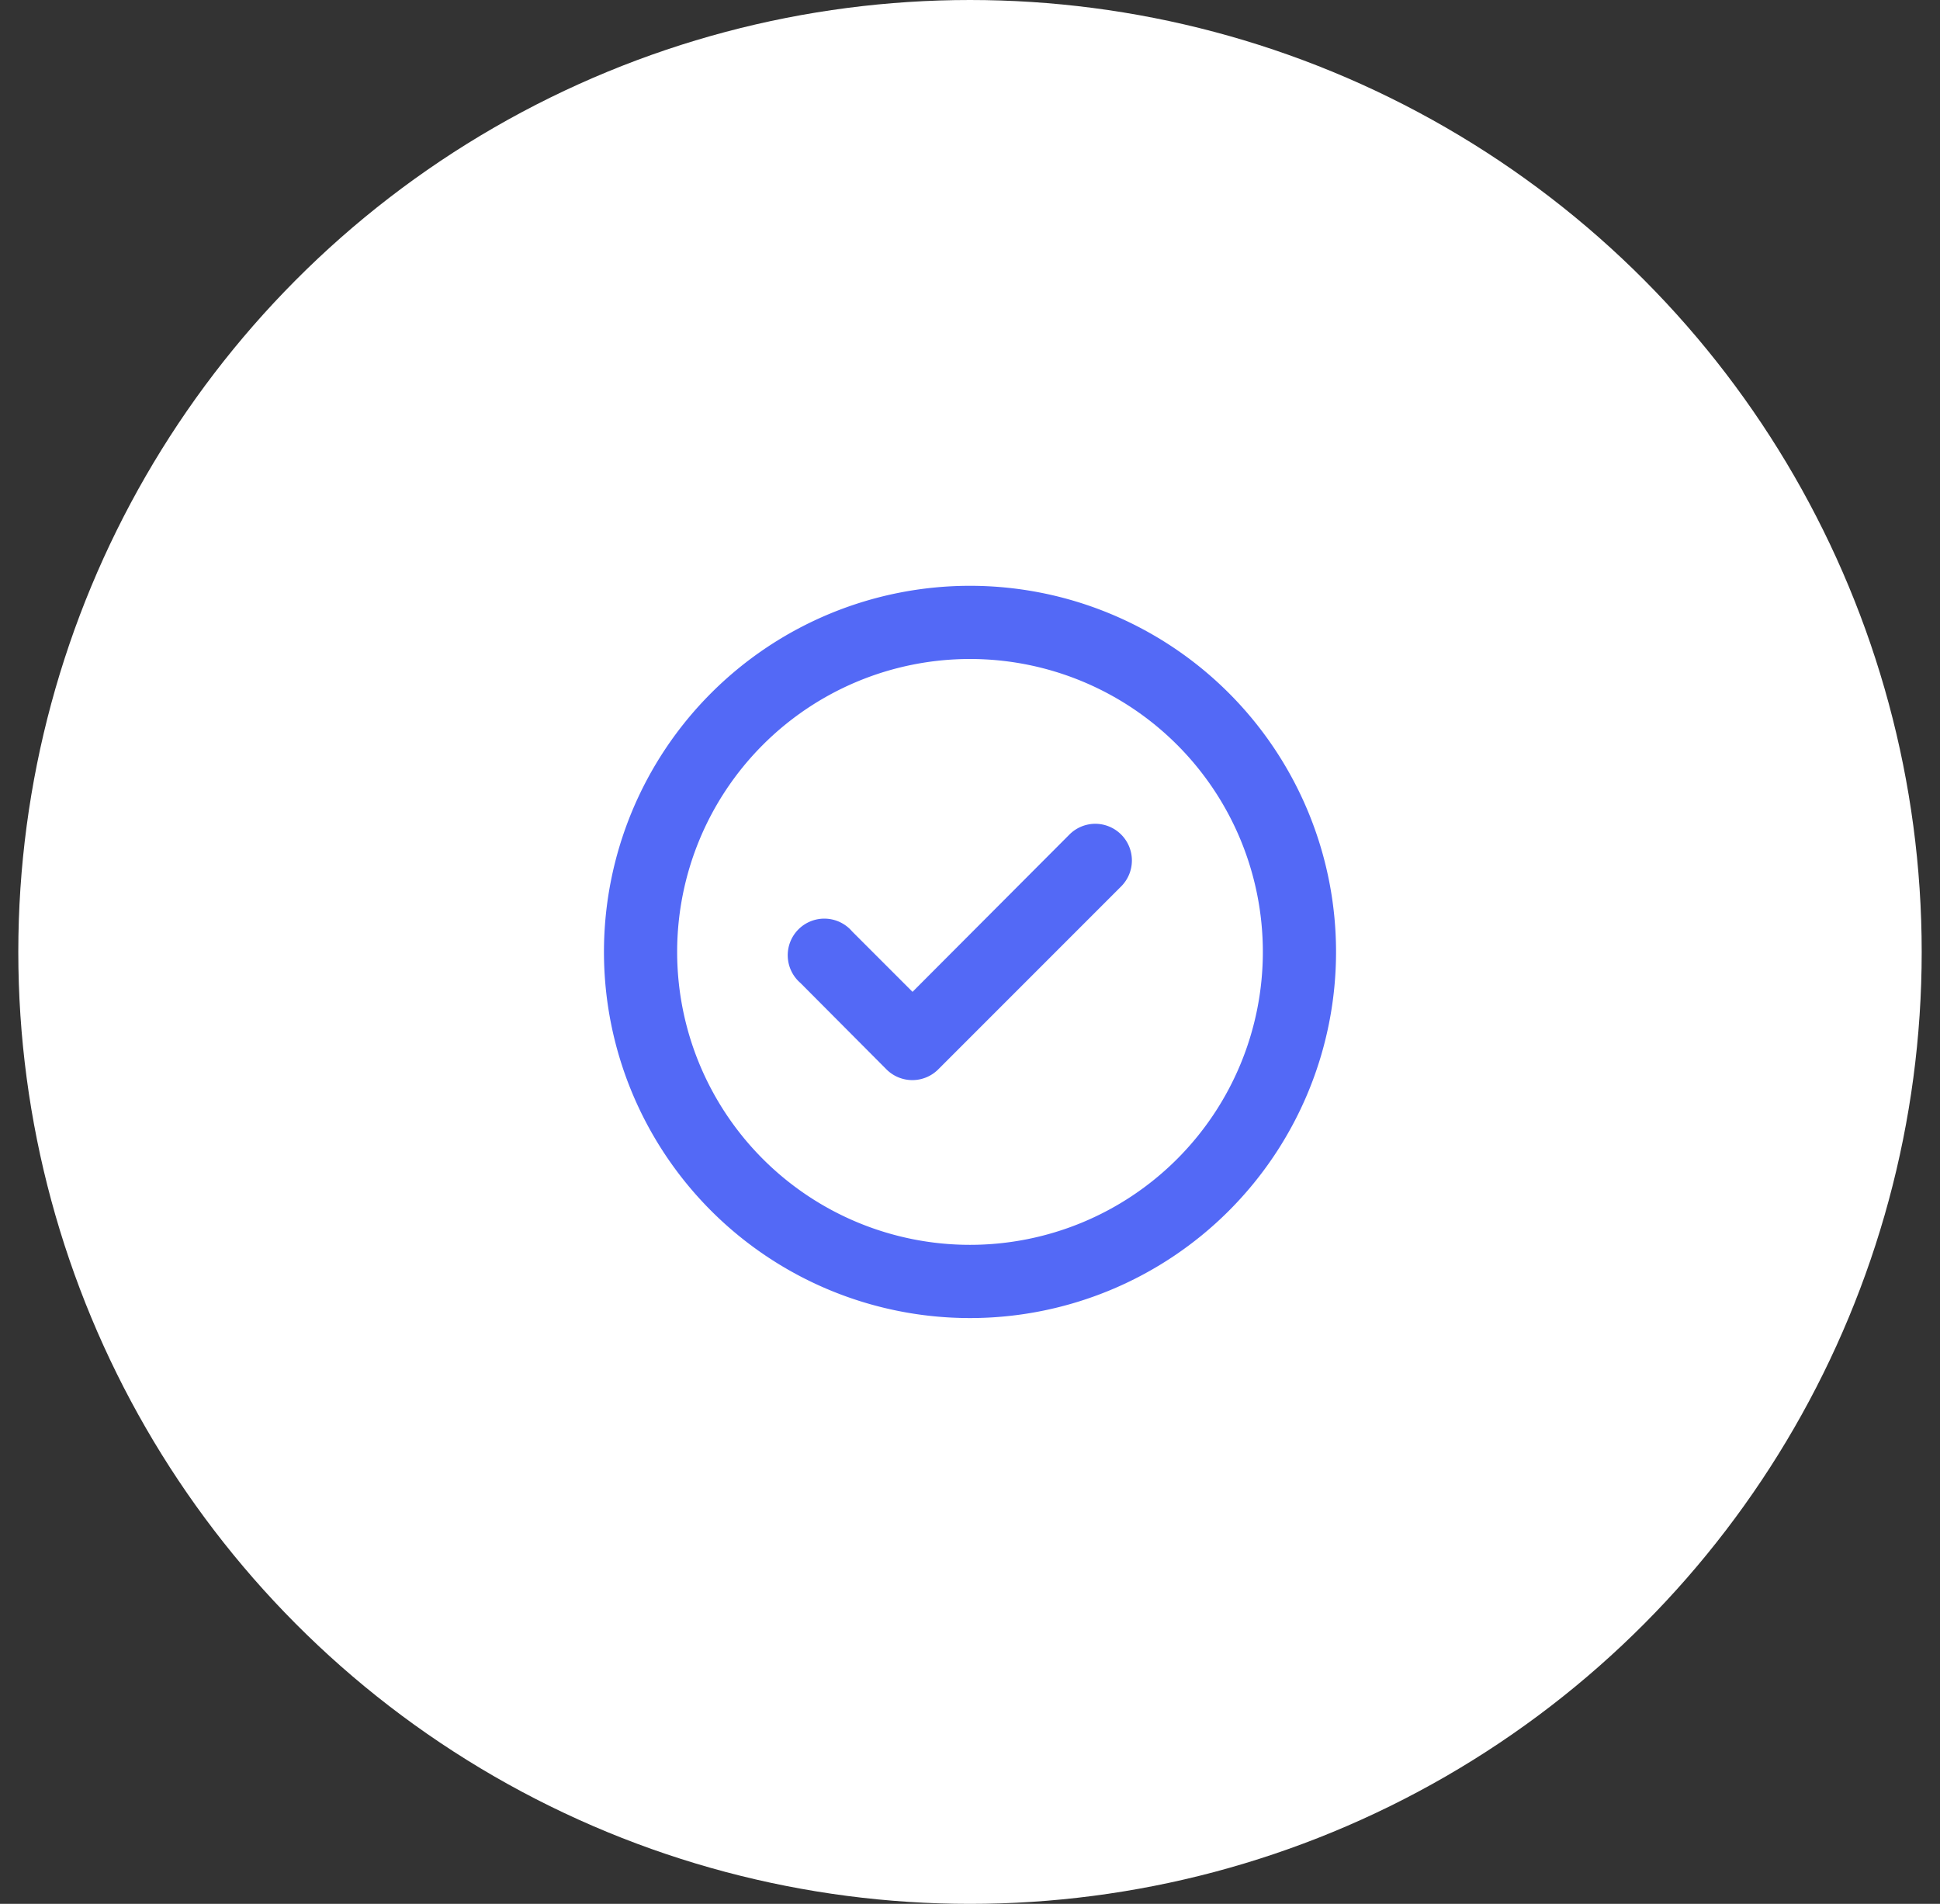
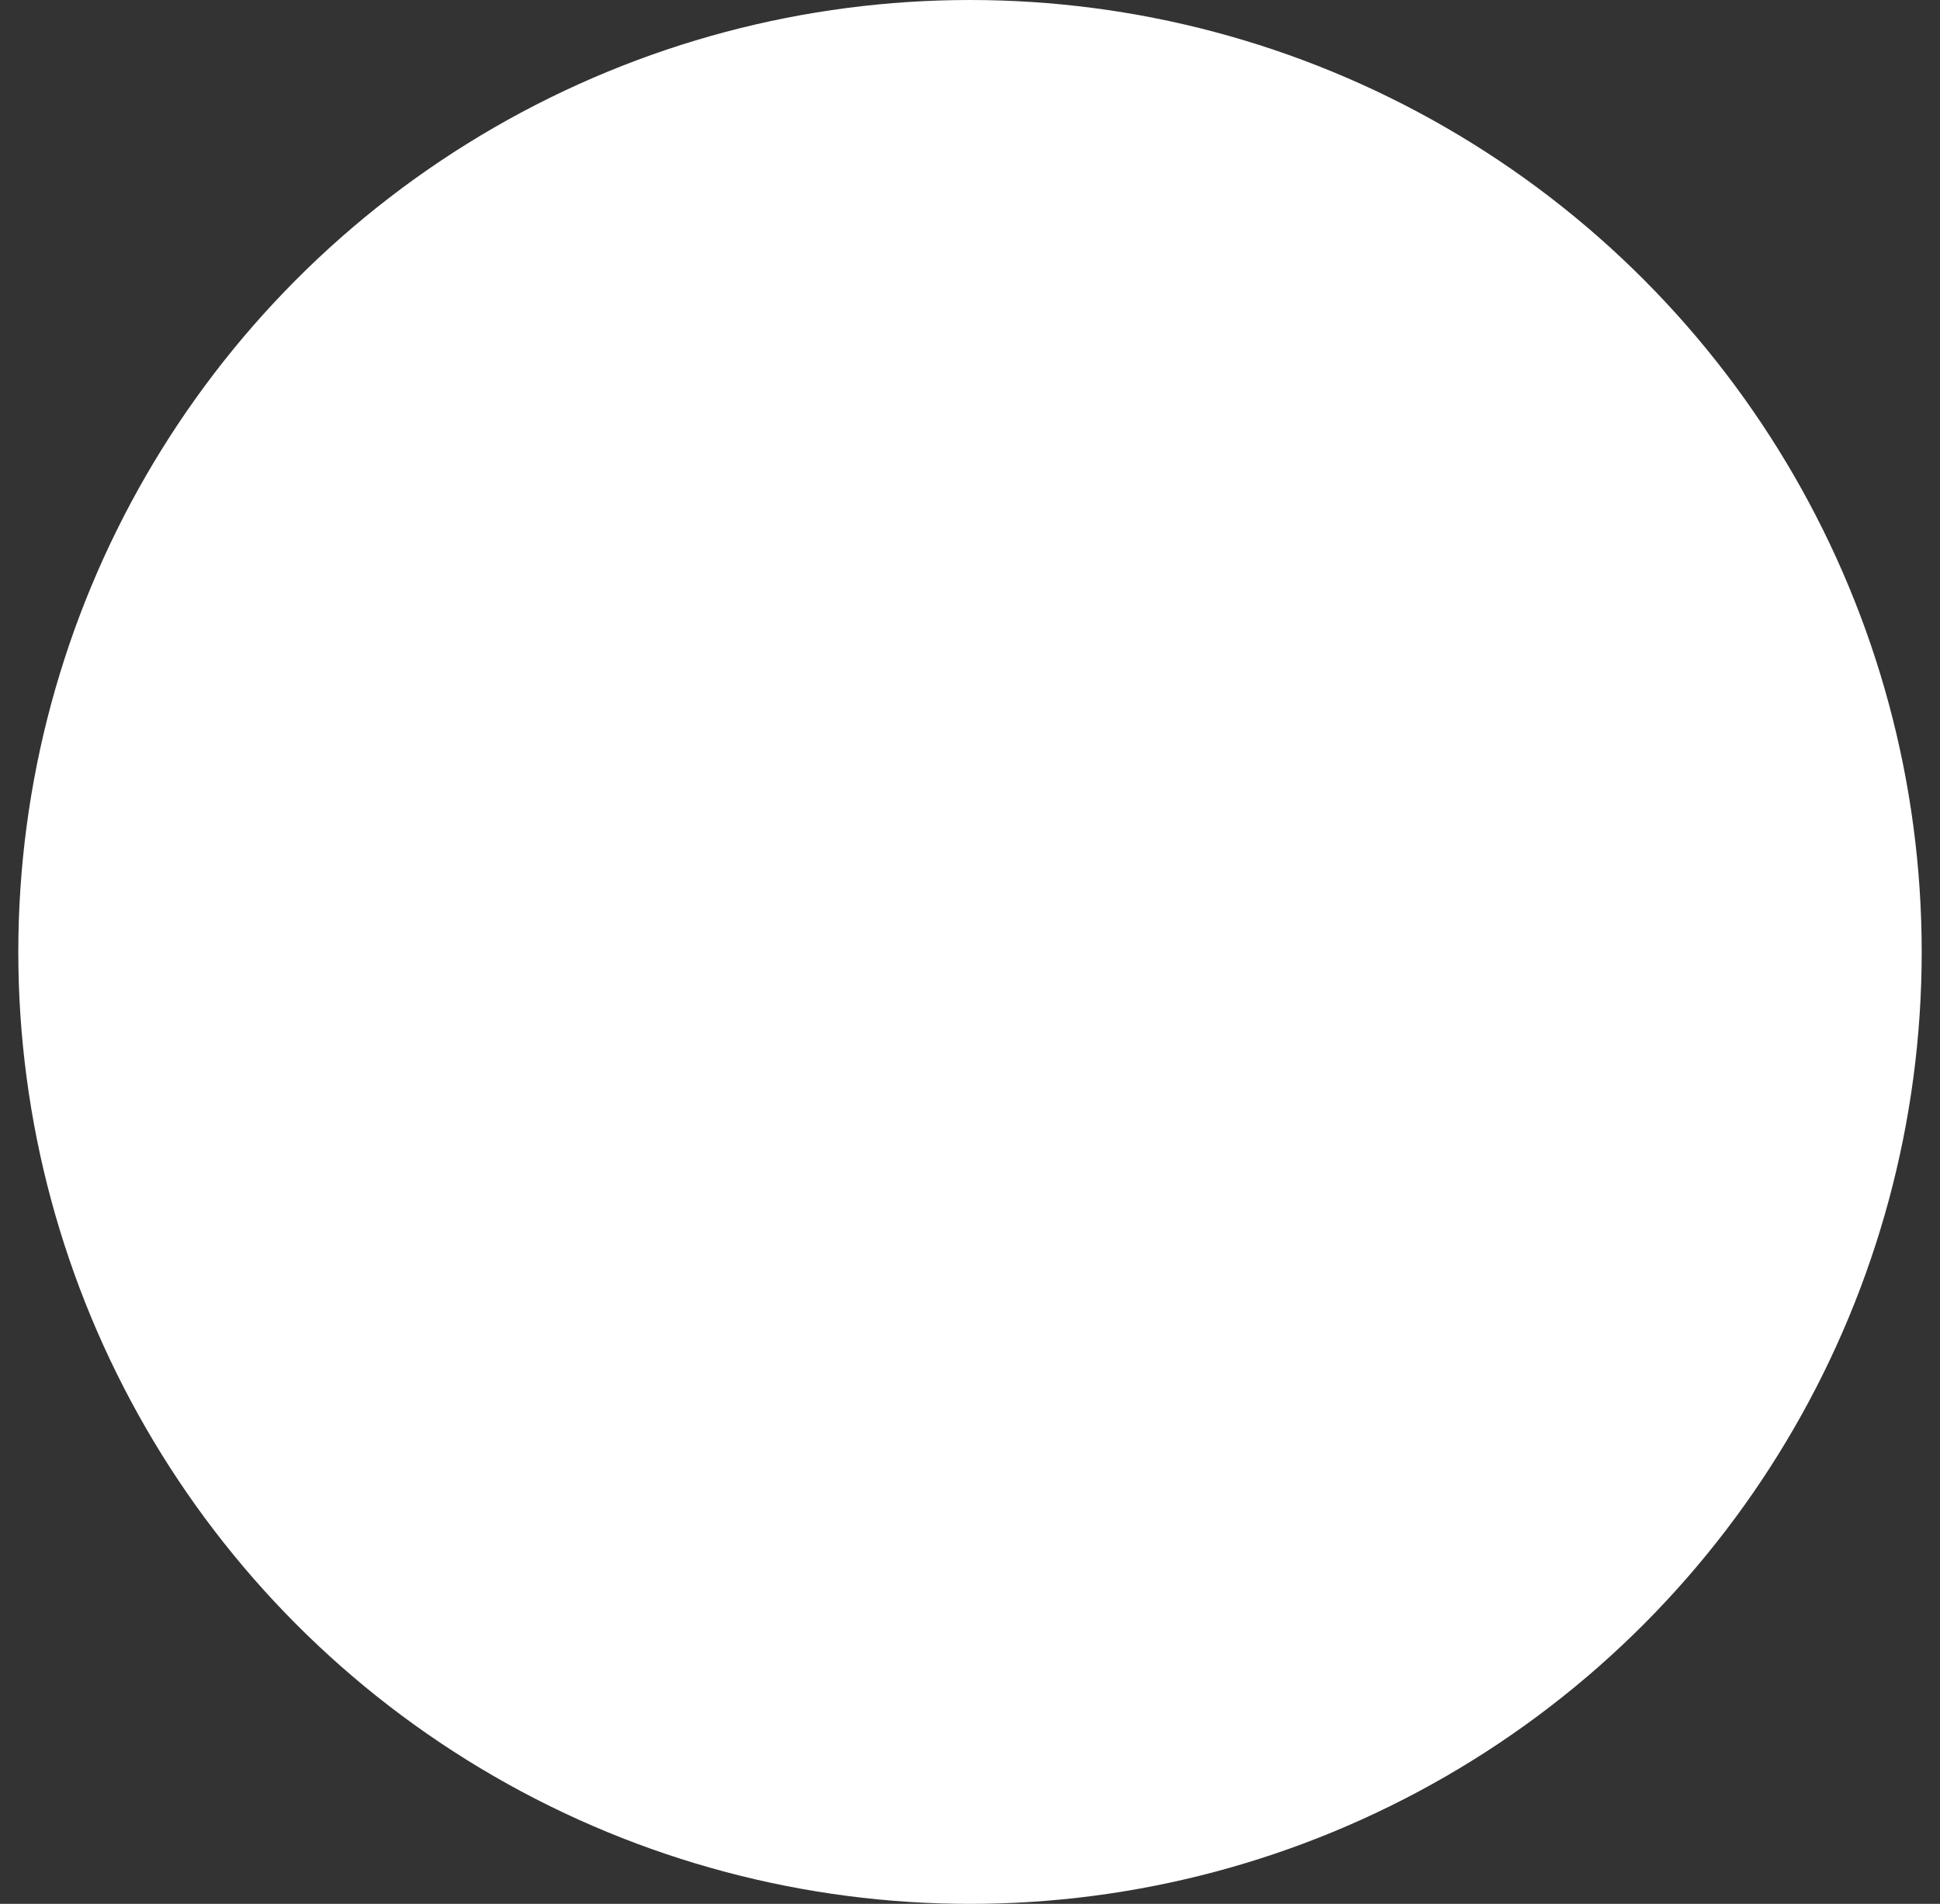
<svg xmlns="http://www.w3.org/2000/svg" width="53" height="52" fill="none">
  <rect width="100%" height="100%" fill="#333333" stroke="none" />
  <circle cx="26.5" cy="26" r="26" fill="#fff" />
-   <path d="M29.22 22.79l-4.29 4.3-1.65-1.65a1 1 0 10-1.41 1.41l2.35 2.36a1 1 0 001.41 0l5-5a1.002 1.002 0 00-.705-1.71 1 1 0 00-.705.29zM26.5 16a10 10 0 100 20 10 10 0 000-20zm0 18a8 8 0 110-16.001A8 8 0 0126.5 34z" fill="#5369F6" />
</svg>